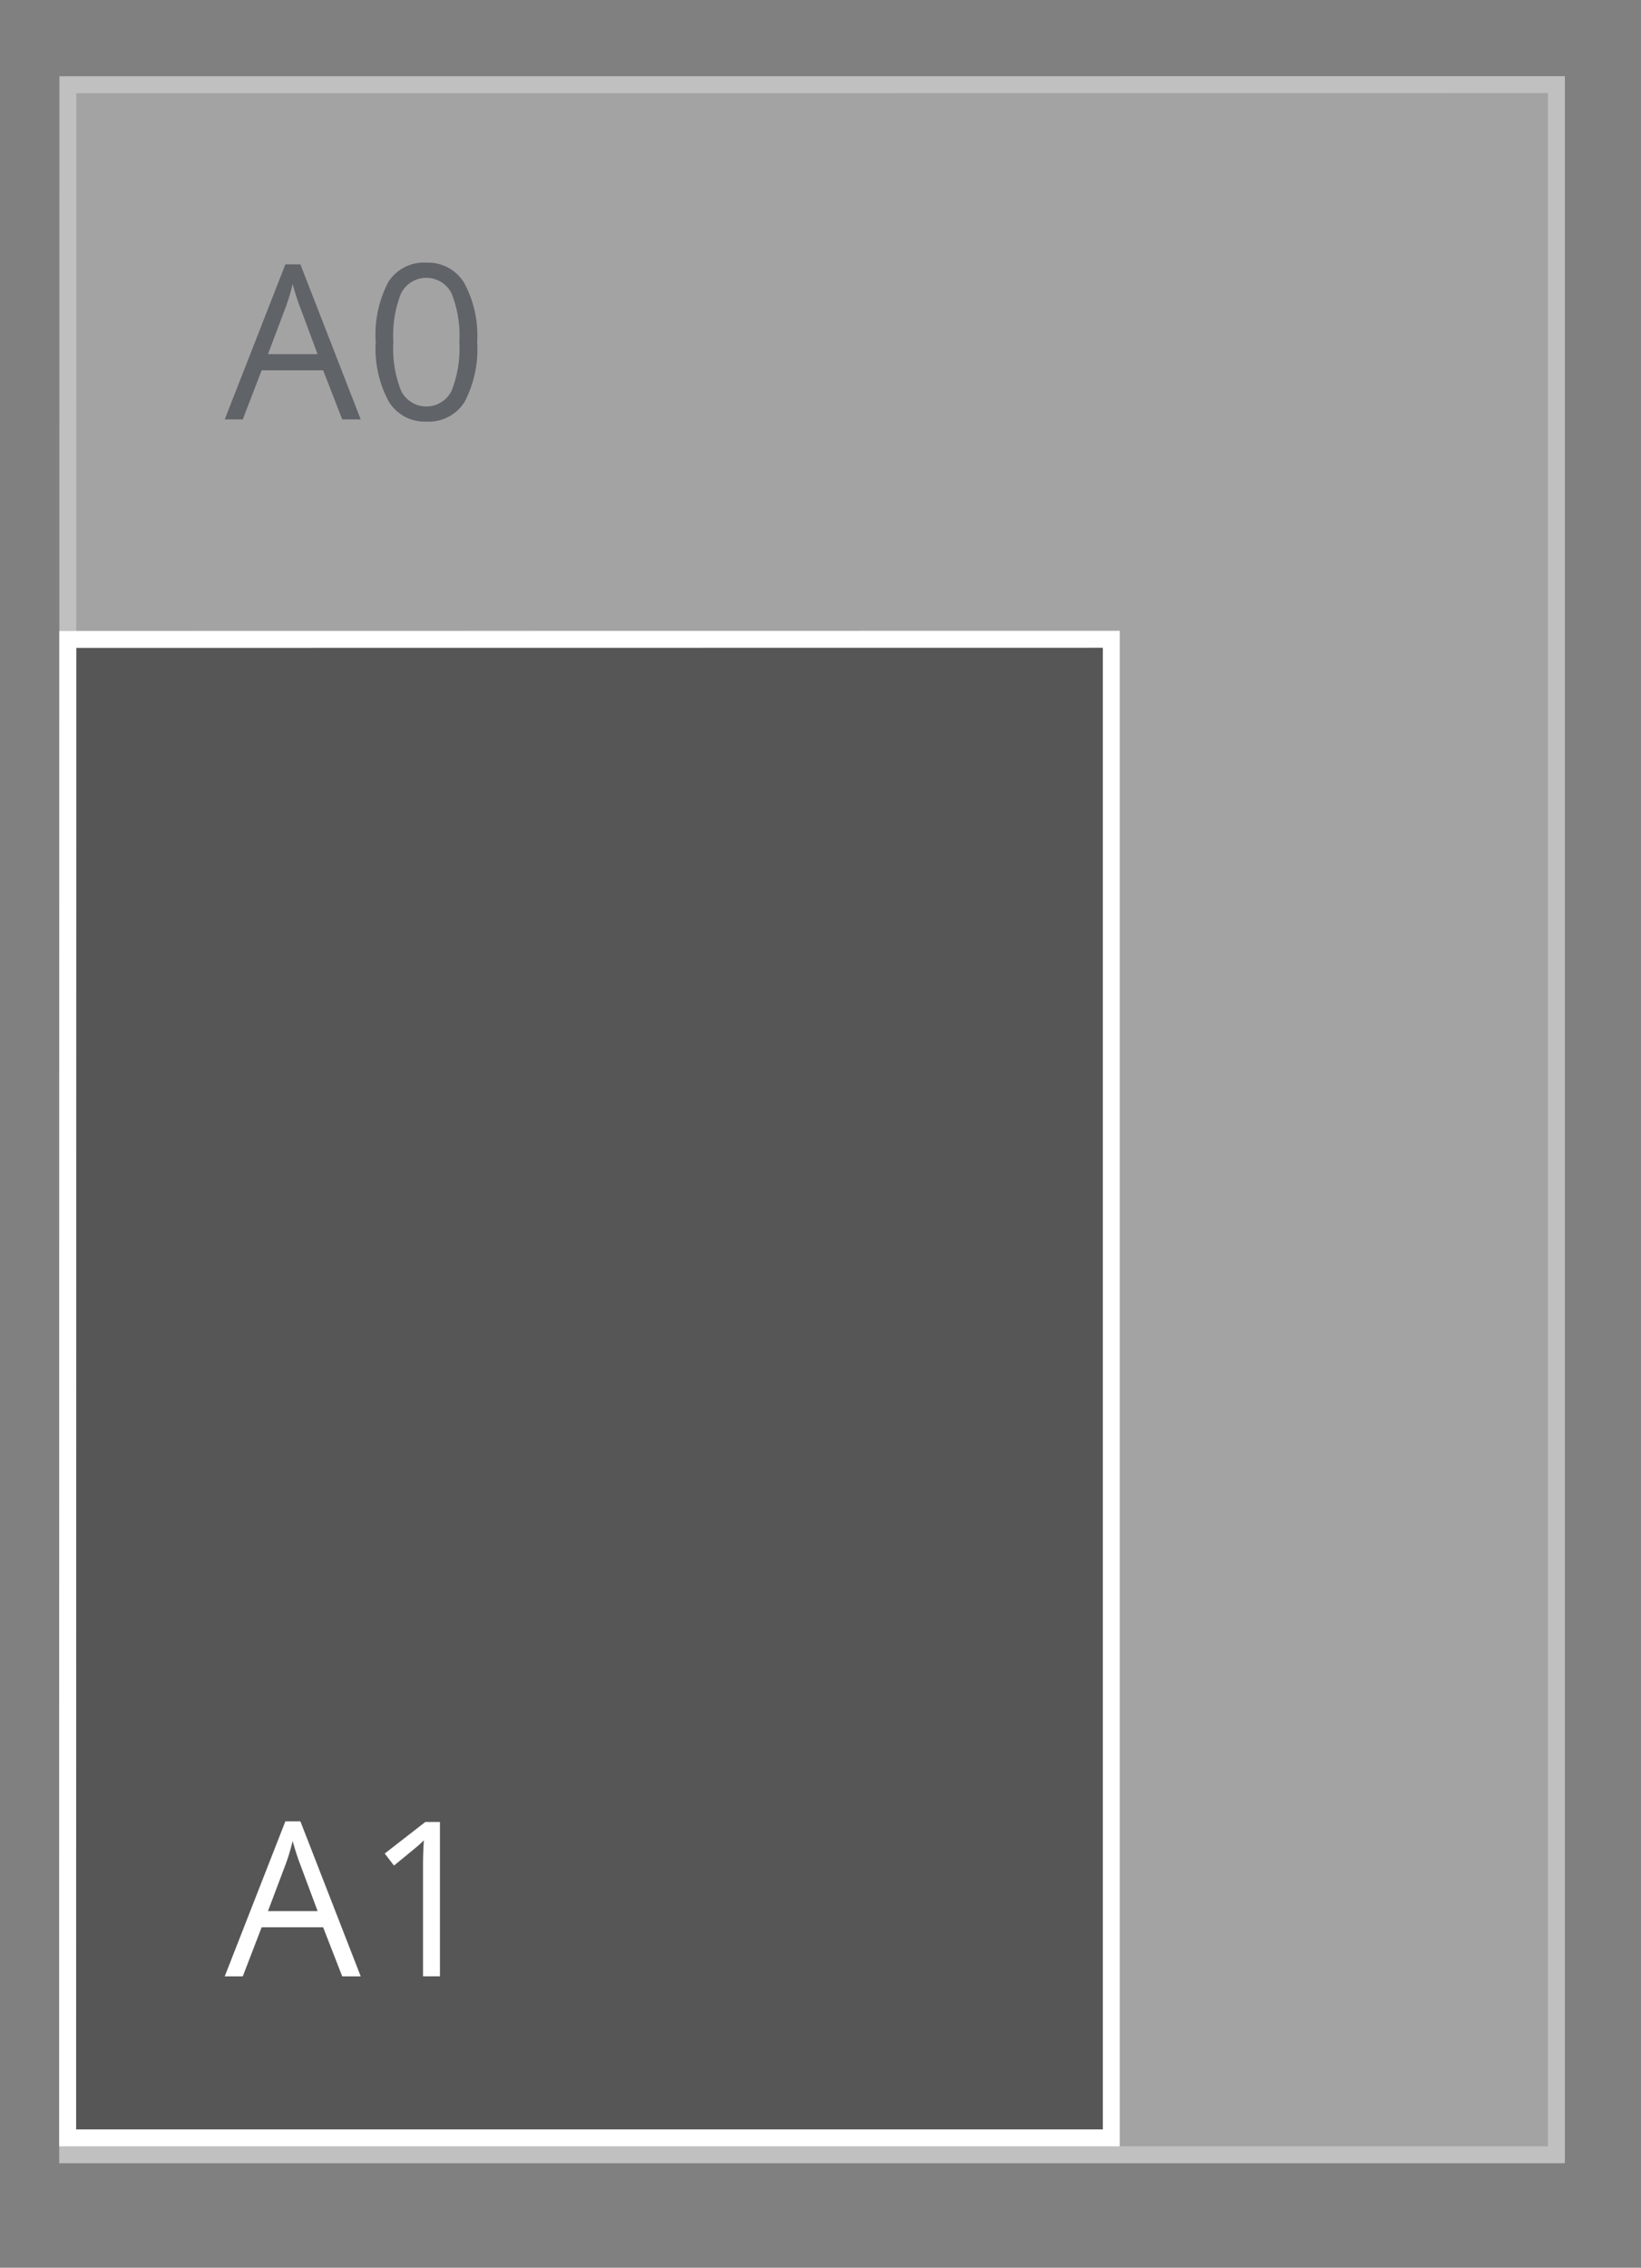
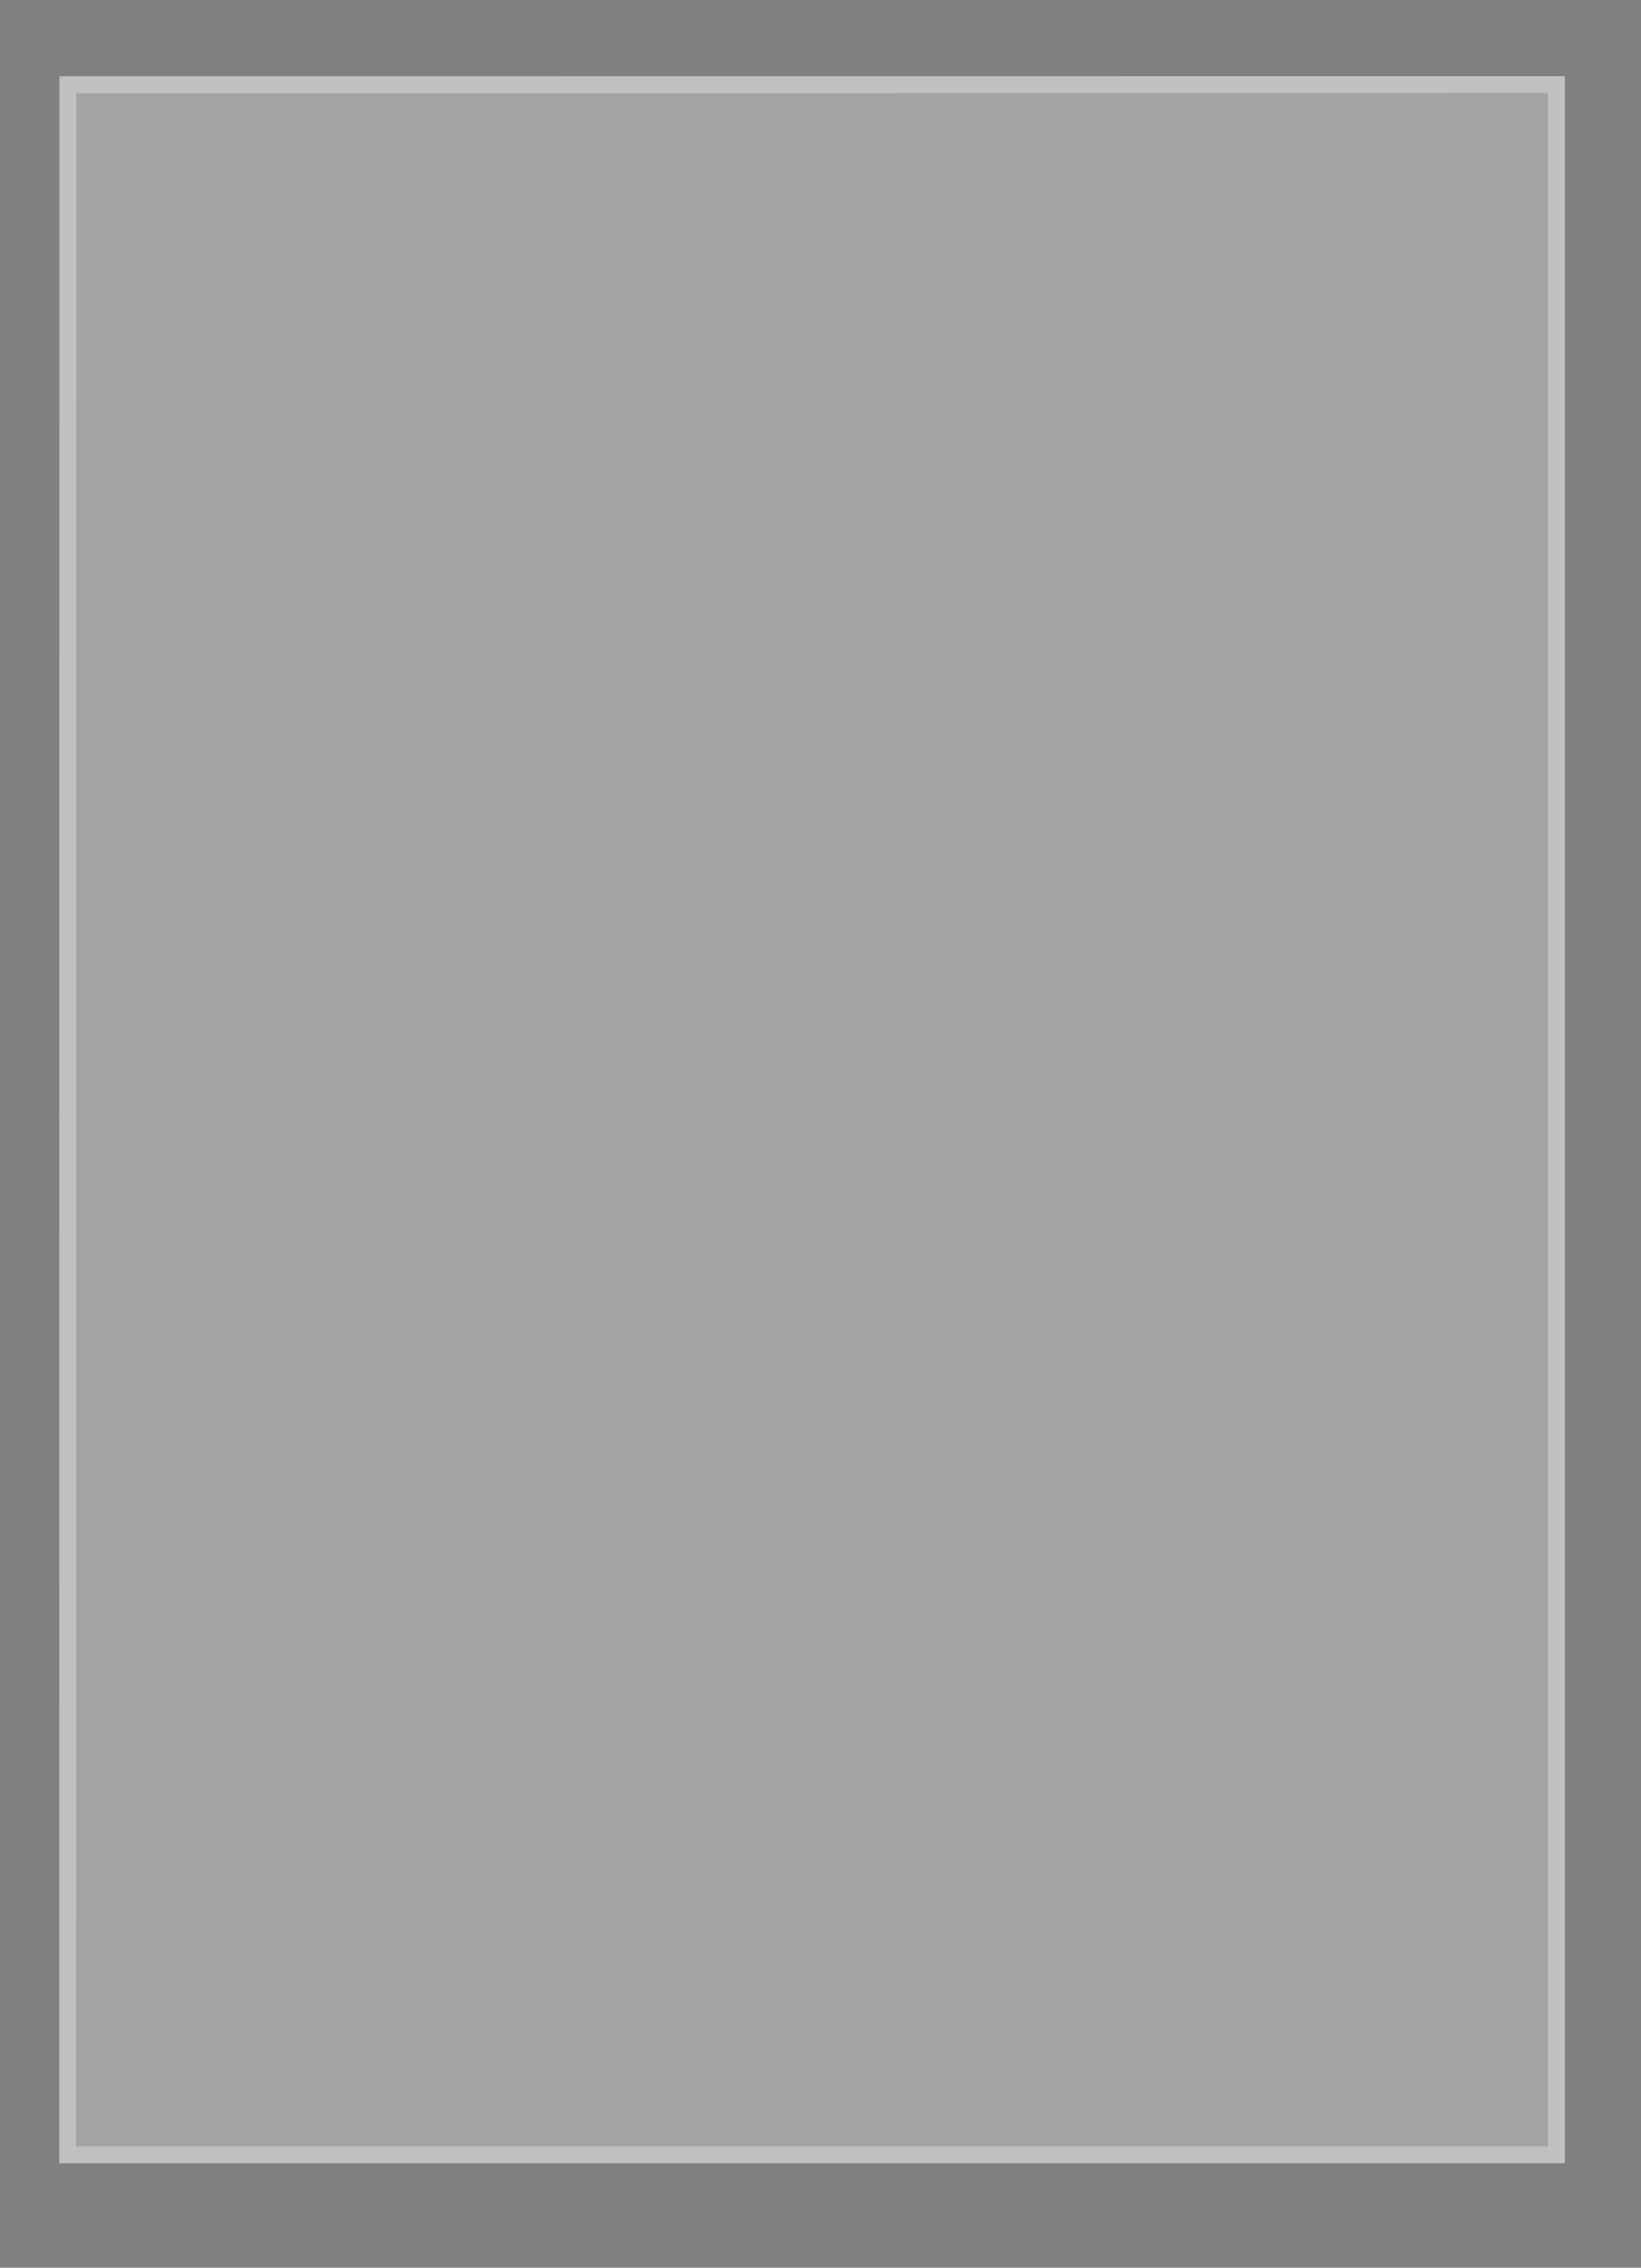
<svg xmlns="http://www.w3.org/2000/svg" id="standaard_A-formaat" data-name="standaard A-formaat" width="97" height="134" viewBox="0 0 97 134">
  <rect x="0" y="0" width="97" height="134" fill="#808080" stroke="none" />
  <defs>
    <style>
      .cls-1 {
        opacity: 0.5;
      }

      .cls-2 {
        fill: #c6c6c6;
      }

      .cls-2, .cls-4 {
        stroke: #fff;
        stroke-width: 1px;
      }

      .cls-2, .cls-3, .cls-4, .cls-5 {
        fill-rule: evenodd;
      }

      .cls-3 {
        fill: #3f4650;
      }

      .cls-4 {
        fill: #575656;
      }

      .cls-5 {
        fill: #fff;
      }
    </style>
  </defs>
  <g id="Posters">
    <g id="A1">
      <g id="Achtergrond" class="cls-1">
        <path id="lichtgrijs_copy_4" data-name="lichtgrijs copy 4" class="cls-2" d="M4.011,5.007L92,5V127.325H4Z" />
-         <path id="lichtgrijs_copy_6" data-name="lichtgrijs copy 6" class="cls-2" d="M4.011,37.784l61.68-.008v88.549H4Z" />
-         <path id="A0_copy_31" data-name="A0 copy 31" class="cls-3" d="M21.322,24.782l-3.566-9.161H16.869l-3.585,9.161h1.067l1.116-2.9H19.1l1.129,2.9h1.092ZM15.84,20.926L16.906,18.1a11.89,11.89,0,0,0,.391-1.317q0.217,0.78.422,1.317l1.054,2.827H15.84Zm11.6-4.206a2.492,2.492,0,0,0-2.242-1.2,2.488,2.488,0,0,0-2.251,1.154,6.7,6.7,0,0,0-.738,3.538,6.563,6.563,0,0,0,.763,3.5,2.479,2.479,0,0,0,2.226,1.2,2.5,2.5,0,0,0,2.267-1.167,6.7,6.7,0,0,0,.741-3.532A6.535,6.535,0,0,0,27.44,16.72Zm-3.724.6a1.671,1.671,0,0,1,2.974.012,6.726,6.726,0,0,1,.462,2.88,6.771,6.771,0,0,1-.462,2.886,1.666,1.666,0,0,1-2.974.012,6.72,6.72,0,0,1-.465-2.9A6.676,6.676,0,0,1,23.715,17.315Z" />
      </g>
-       <path id="rood" class="cls-4" d="M4.011,37.783l61.68-.007v88.549H4Z" />
-       <path id="A1_copy_24" data-name="A1 copy 24" class="cls-5" d="M21.322,116.782l-3.566-9.161H16.869l-3.585,9.161h1.067l1.116-2.9H19.1l1.129,2.9h1.092Zm-5.482-3.857,1.067-2.826a11.957,11.957,0,0,0,.391-1.317q0.217,0.78.422,1.317l1.054,2.826H15.84Zm10.171-5.266H25.142l-2.4,1.865,0.546,0.712q1.315-1.074,1.476-1.217c0.107-.1.2-0.187,0.291-0.275q-0.05.725-.05,1.536v6.5h1v-9.123Z" />
    </g>
  </g>
</svg>